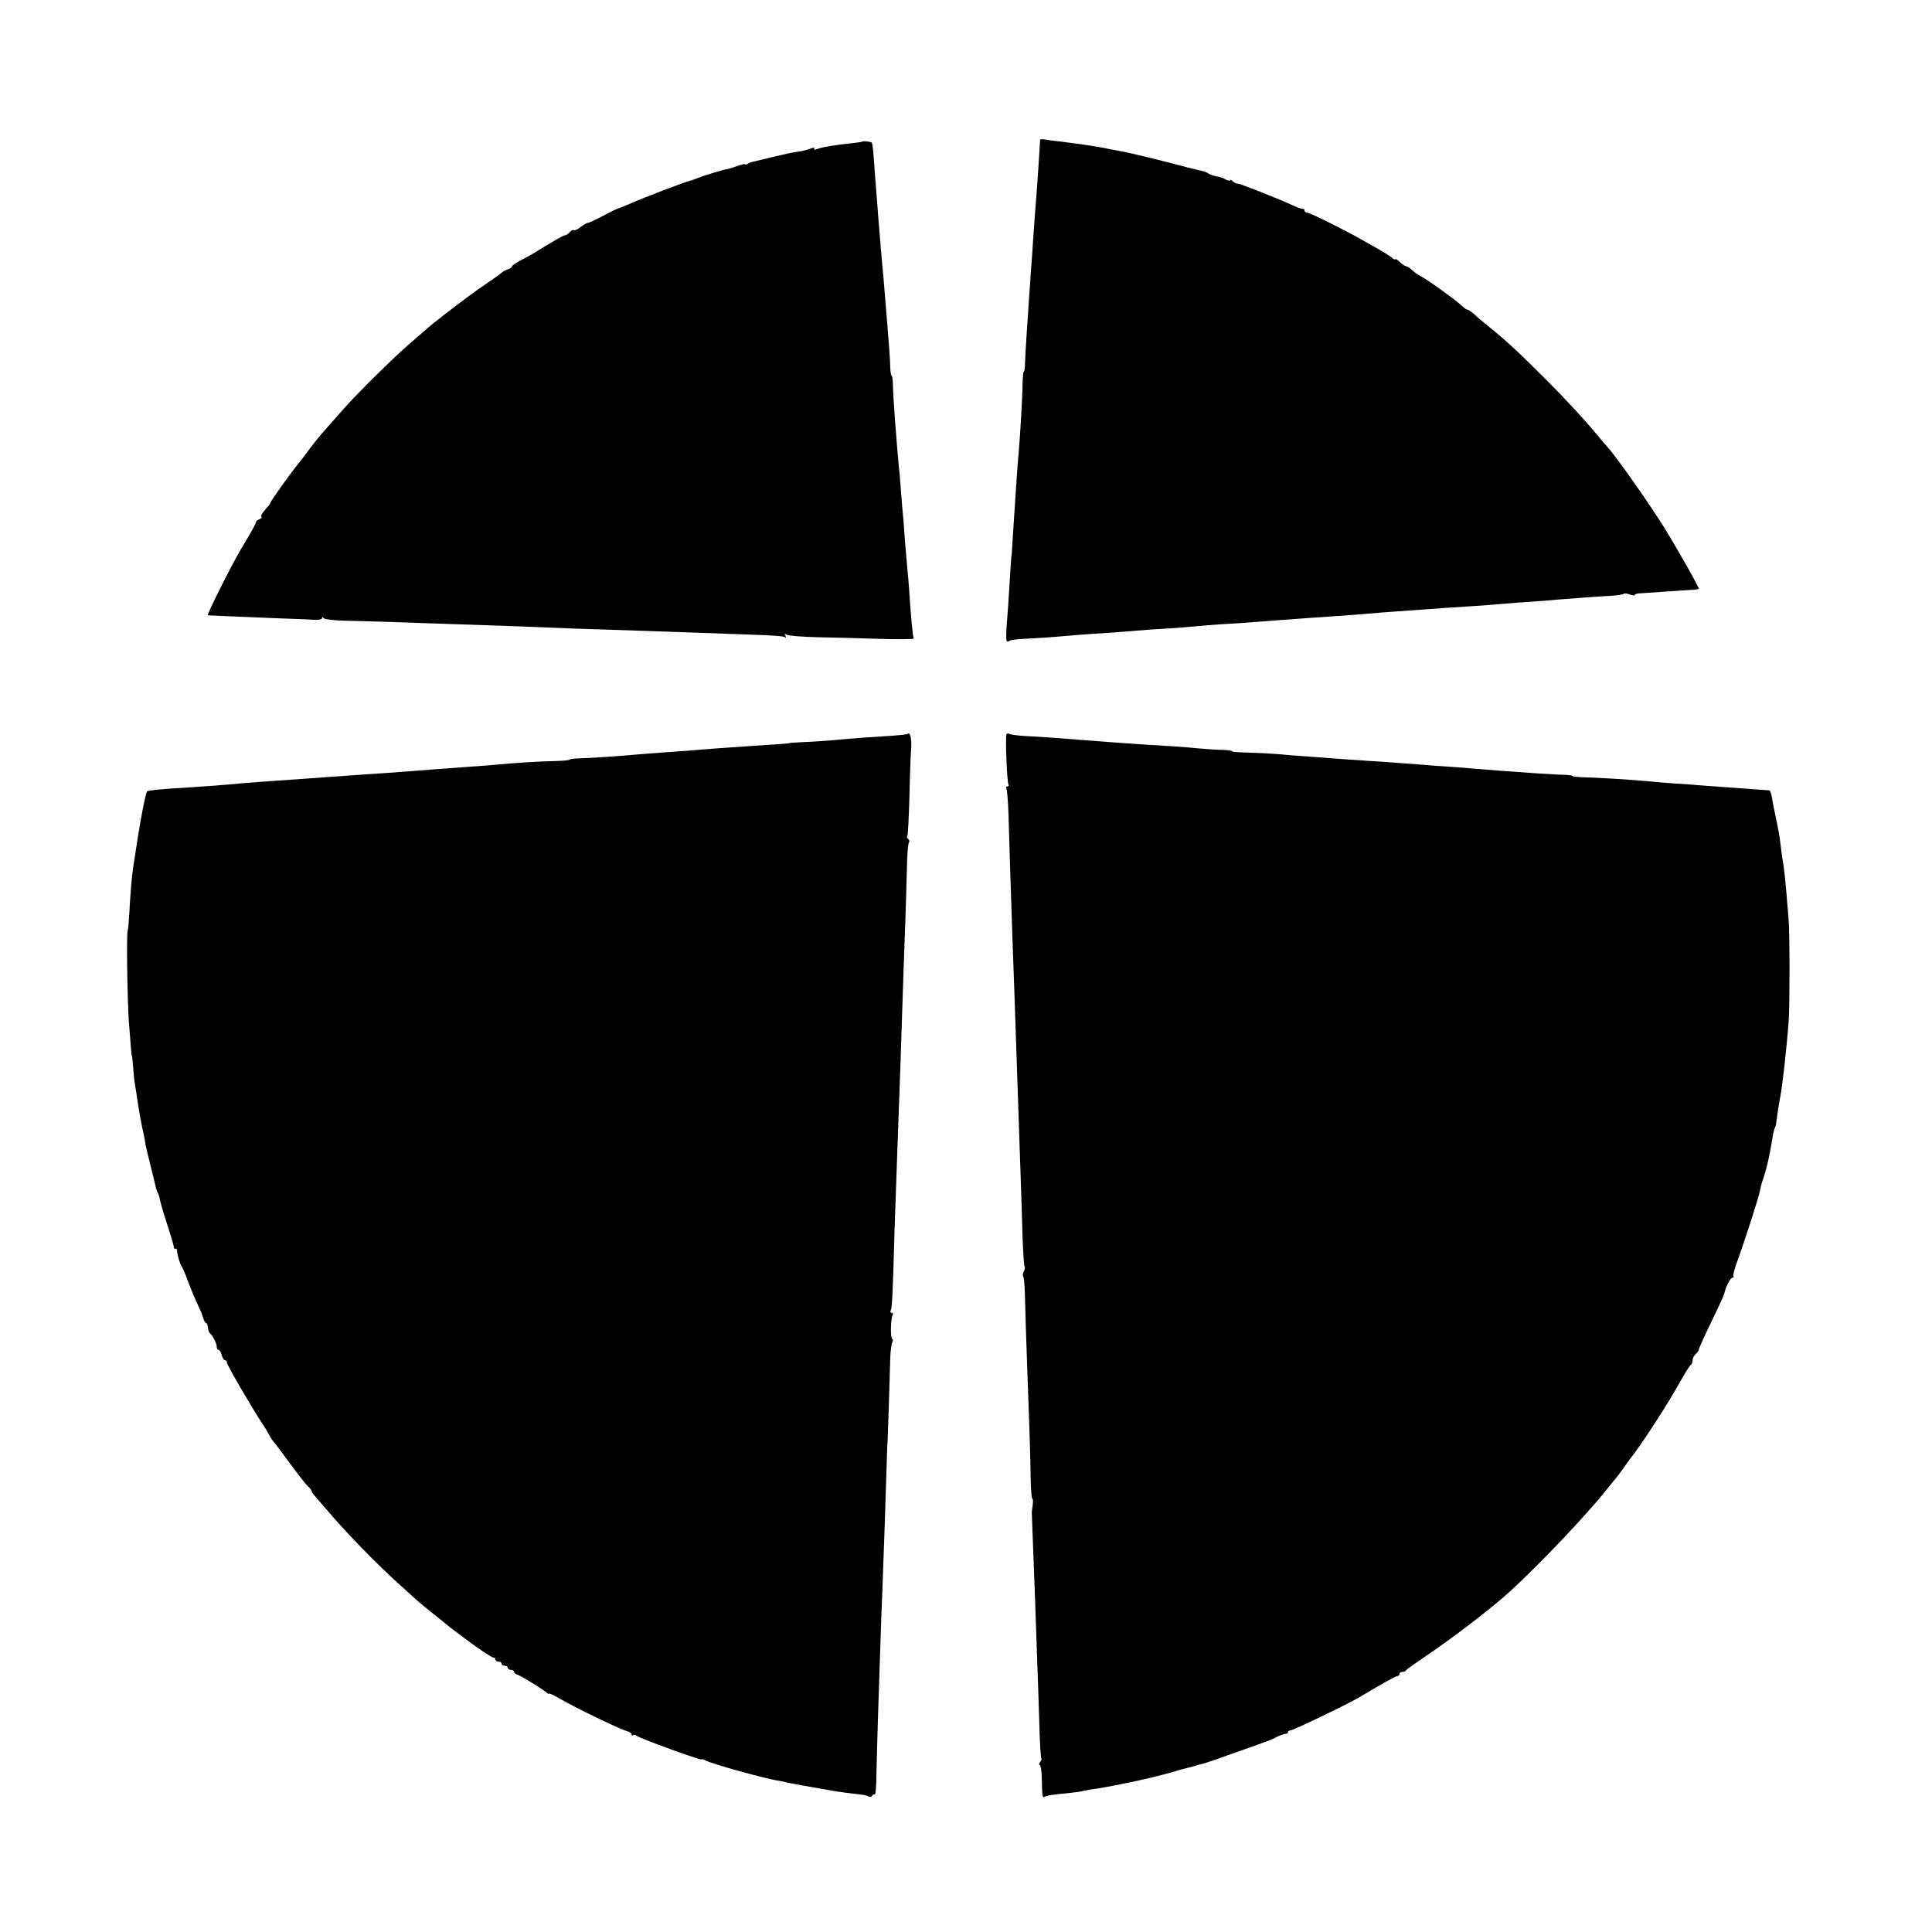
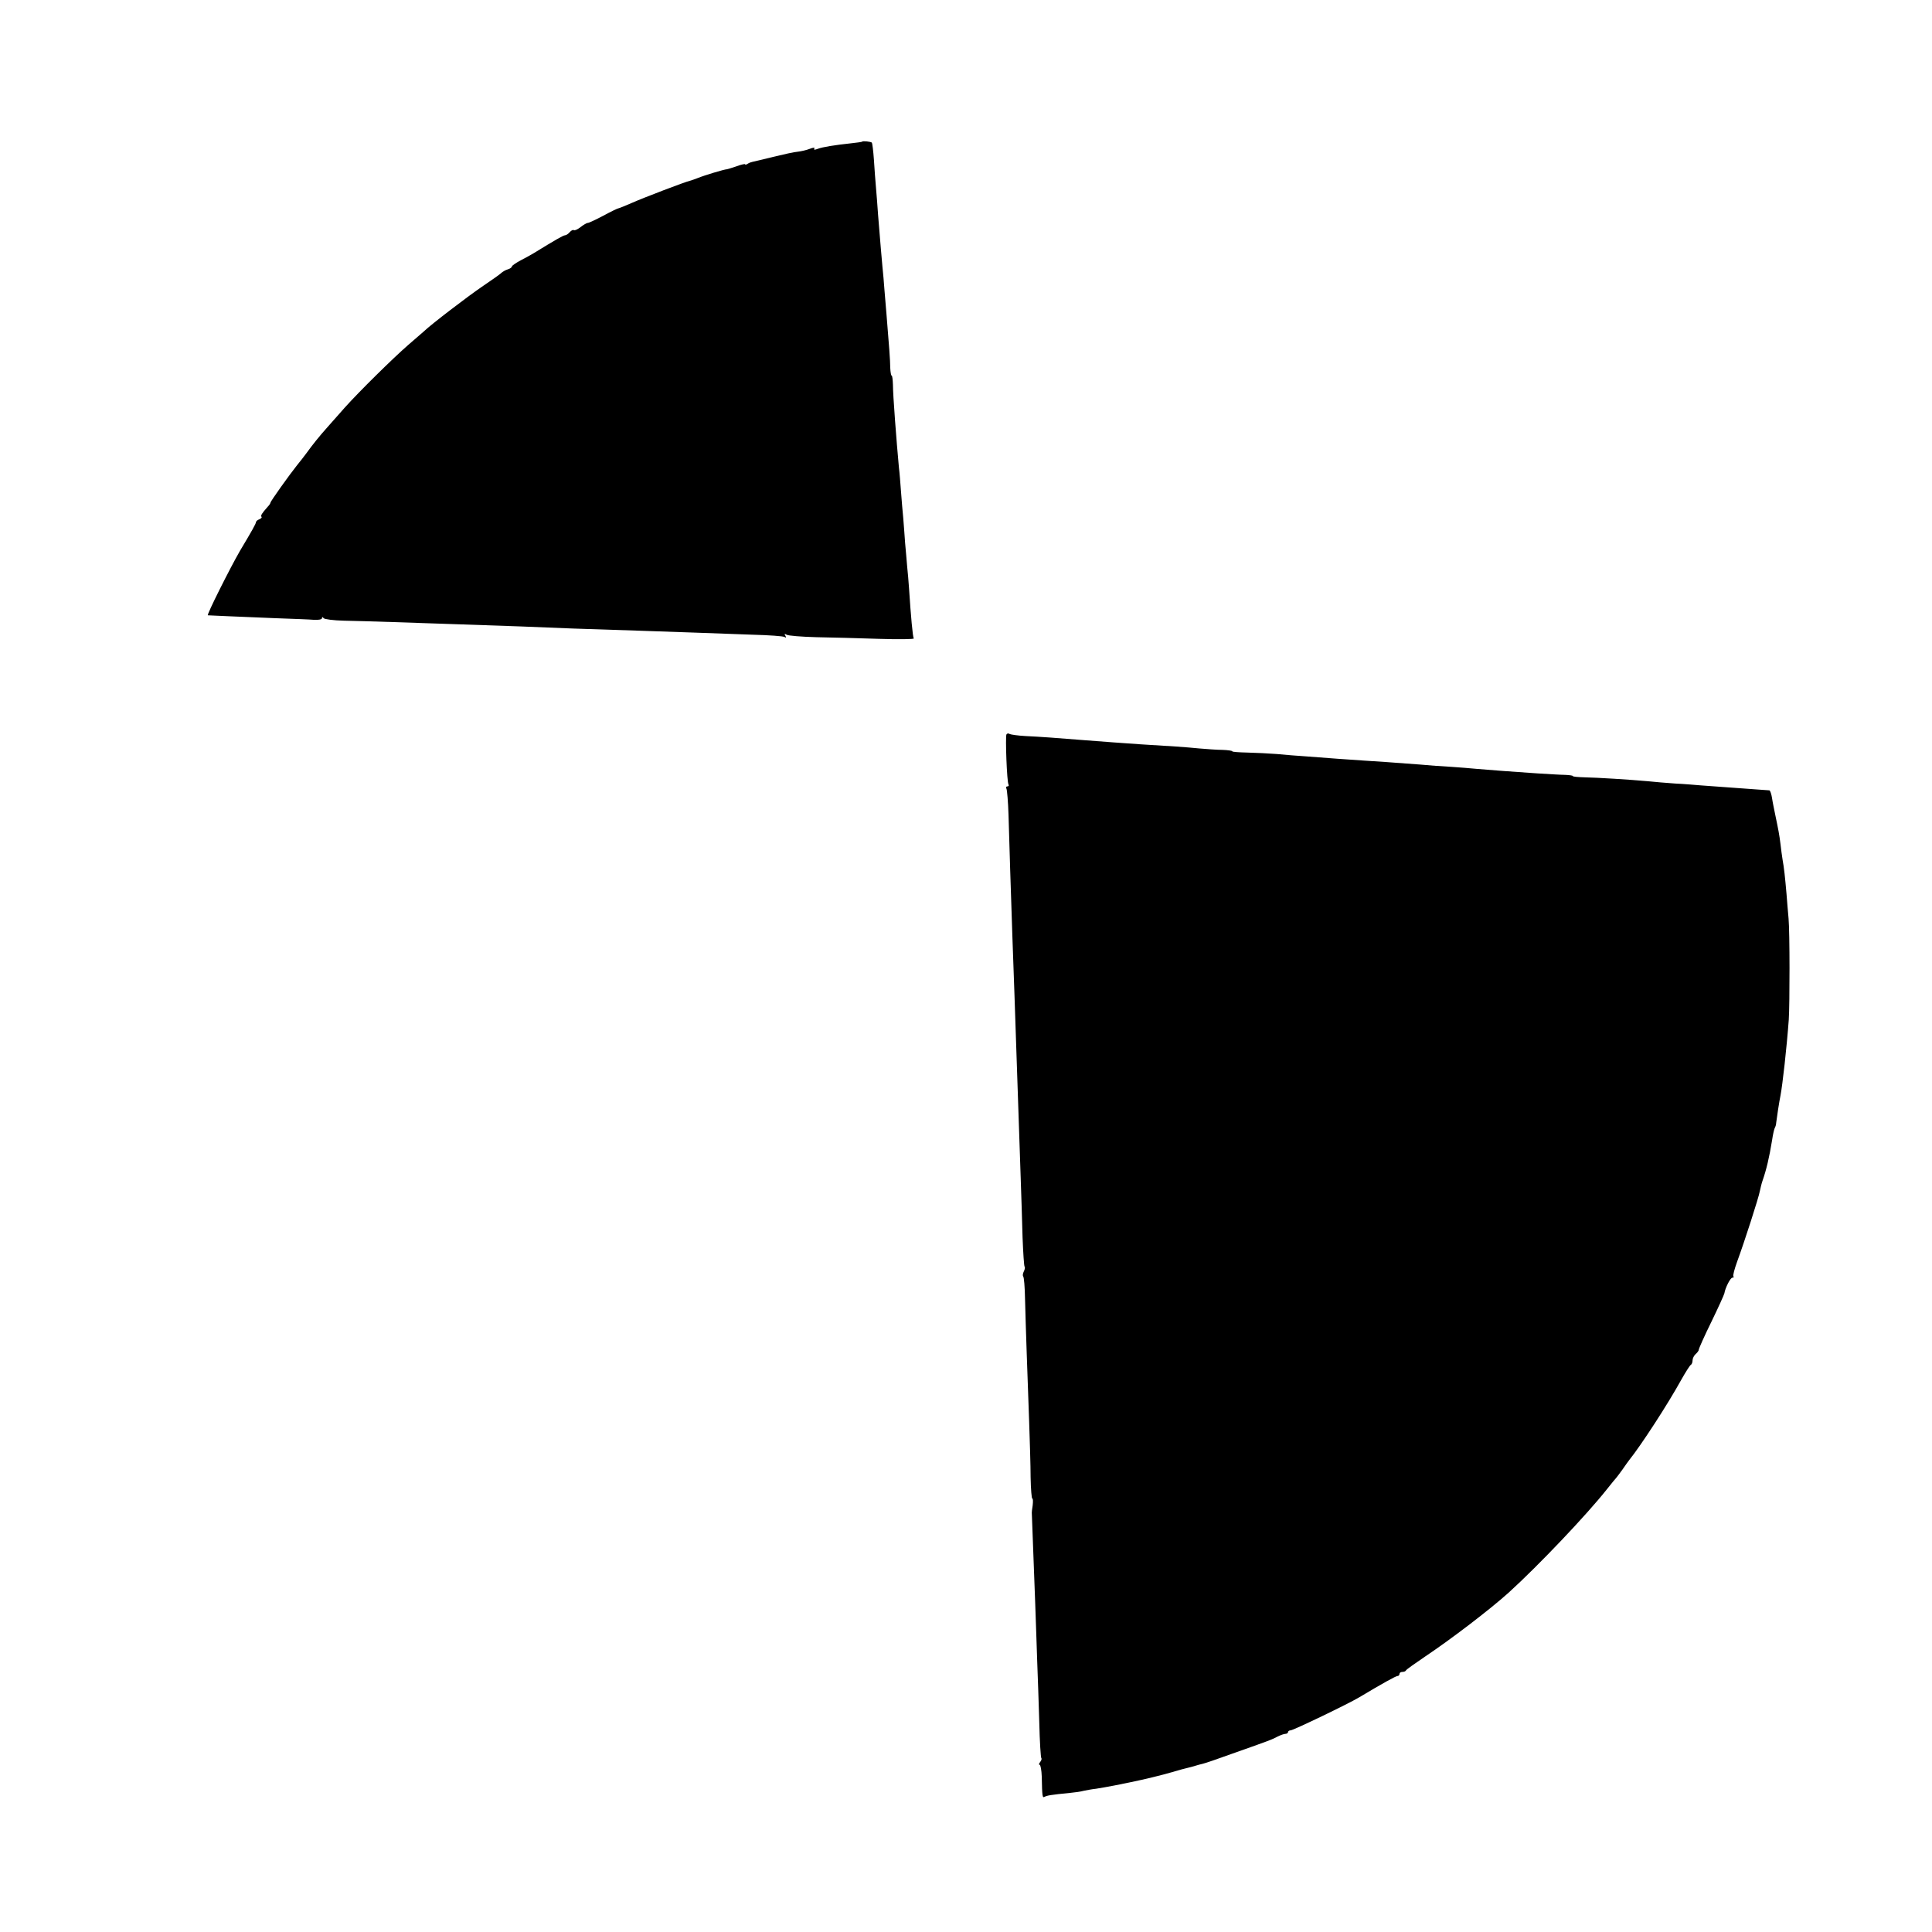
<svg xmlns="http://www.w3.org/2000/svg" version="1.0" width="936pt" height="936pt" viewBox="0 0 936 936" preserveAspectRatio="xMidYMid meet">
  <g transform="translate(0,936) scale(0.1,-0.1)" fill="#000000" stroke="none">
-     <path d="M5039 8682 c0 -4 -2 -34 -4 -67 -2 -33 -6 -95 -9 -137 -11 -142 -17 -222 -21 -283 -2 -33 -6 -96 -10 -140 -3 -44 -7 -109 -10 -145 -2 -36 -7 -110 -11 -165 -4 -55 -7 -119 -8 -142 0 -24 -3 -43 -6 -43 -3 0 -5 -26 -6 -58 0 -57 -12 -261 -19 -337 -2 -22 -7 -80 -10 -130 -3 -49 -8 -124 -11 -165 -3 -41 -7 -104 -9 -140 -2 -36 -4 -65 -5 -65 0 0 -3 -31 -5 -70 -2 -38 -7 -110 -10 -160 -15 -188 -14 -192 7 -179 5 4 44 8 86 10 43 2 104 6 137 9 66 6 125 11 255 19 47 4 110 8 140 11 30 3 96 7 145 10 50 3 113 8 140 11 28 3 84 7 125 10 79 4 114 7 270 19 52 4 113 8 135 10 84 5 242 17 280 20 41 4 141 12 275 21 41 3 98 7 125 9 28 2 89 6 137 9 48 3 113 8 145 11 32 3 92 8 133 10 41 3 98 7 125 10 69 6 210 16 268 19 26 2 50 6 53 9 3 3 17 2 30 -3 13 -5 24 -6 24 -2 0 4 15 8 33 8 17 1 77 5 132 9 55 4 110 7 123 8 12 1 22 3 22 5 0 10 -102 190 -168 297 -71 114 -234 346 -270 384 -9 10 -46 54 -82 97 -36 43 -132 147 -215 230 -146 146 -195 191 -285 264 -24 19 -55 45 -68 58 -14 12 -28 22 -33 22 -4 0 -15 7 -23 15 -23 24 -167 128 -198 144 -15 8 -37 22 -47 33 -11 10 -24 18 -29 18 -4 0 -18 9 -30 20 -12 12 -22 18 -22 14 0 -4 -8 0 -17 8 -10 8 -38 26 -63 40 -25 14 -63 36 -85 48 -79 45 -250 130 -262 130 -7 0 -13 4 -13 10 0 5 -3 9 -7 8 -5 -1 -24 5 -43 14 -80 37 -260 108 -273 108 -7 0 -18 5 -25 12 -7 7 -12 9 -12 5 0 -4 -9 -3 -21 3 -11 7 -33 14 -47 16 -15 3 -31 9 -37 13 -5 5 -21 11 -35 14 -14 2 -96 23 -183 46 -87 22 -184 45 -215 50 -31 6 -67 12 -78 15 -34 7 -143 23 -214 31 -25 3 -55 7 -67 9 -13 3 -23 2 -24 -2z" />
    <path d="M4177 8674 c-1 -2 -25 -5 -52 -8 -83 -9 -139 -18 -163 -27 -15 -6 -21 -5 -17 1 4 6 -4 6 -22 -1 -15 -6 -41 -12 -58 -14 -16 -1 -70 -13 -119 -25 -49 -12 -94 -23 -100 -24 -6 -1 -17 -5 -23 -9 -7 -5 -13 -6 -13 -3 0 3 -18 -1 -40 -9 -22 -8 -44 -14 -48 -15 -12 0 -111 -30 -140 -42 -15 -6 -33 -12 -40 -14 -20 -4 -225 -82 -283 -108 -30 -13 -57 -24 -62 -25 -4 0 -37 -16 -74 -36 -36 -19 -70 -35 -75 -35 -6 0 -21 -9 -35 -20 -14 -11 -29 -18 -33 -15 -4 3 -13 -2 -20 -10 -7 -8 -17 -15 -23 -15 -8 0 -46 -22 -152 -87 -11 -7 -39 -22 -62 -34 -24 -13 -43 -26 -43 -30 0 -4 -9 -11 -20 -14 -11 -3 -26 -12 -32 -18 -7 -7 -49 -36 -93 -66 -69 -47 -247 -183 -281 -216 -6 -5 -40 -35 -75 -65 -79 -69 -238 -226 -309 -305 -29 -33 -67 -76 -84 -95 -37 -41 -73 -86 -101 -125 -11 -15 -32 -42 -46 -59 -36 -45 -129 -175 -129 -182 0 -3 -6 -12 -13 -19 -30 -34 -35 -43 -30 -49 3 -3 -2 -8 -11 -12 -9 -3 -16 -10 -16 -14 0 -7 -19 -41 -77 -138 -48 -83 -163 -312 -156 -313 12 -1 160 -7 328 -14 83 -3 167 -6 188 -8 20 -1 37 2 37 8 0 7 3 7 8 0 4 -5 48 -11 97 -12 50 -1 160 -4 245 -7 85 -3 232 -8 325 -11 94 -3 224 -8 290 -10 66 -3 179 -7 250 -10 198 -6 445 -15 596 -20 75 -3 199 -7 277 -10 78 -2 146 -7 153 -11 8 -5 9 -3 4 6 -6 9 -4 11 6 5 7 -5 72 -10 144 -12 71 -1 208 -5 303 -8 96 -3 172 -2 169 2 -5 7 -14 105 -23 243 -2 30 -6 78 -9 105 -2 28 -7 79 -10 115 -2 36 -7 90 -9 120 -3 30 -8 89 -11 130 -3 41 -7 93 -10 115 -12 130 -29 351 -29 402 -1 24 -3 43 -6 43 -3 0 -6 17 -7 38 0 34 -6 112 -18 257 -3 33 -7 87 -10 120 -2 33 -7 85 -10 115 -5 53 -8 92 -21 250 -3 41 -7 100 -10 130 -3 30 -7 91 -10 135 -3 44 -8 82 -10 84 -5 5 -43 9 -47 5z" />
-     <path d="M4399 5805 c-3 -3 -41 -7 -85 -10 -85 -5 -169 -11 -279 -21 -38 -3 -101 -8 -140 -9 -38 -2 -70 -4 -70 -5 0 -1 -22 -3 -50 -5 -27 -2 -87 -6 -133 -9 -45 -3 -117 -8 -160 -11 -42 -3 -99 -8 -127 -10 -27 -2 -88 -7 -135 -10 -47 -3 -105 -8 -130 -10 -85 -8 -235 -18 -282 -19 -27 -1 -48 -3 -48 -6 0 -3 -30 -6 -68 -7 -76 -1 -210 -10 -292 -18 -30 -3 -89 -7 -130 -10 -41 -3 -109 -8 -150 -11 -102 -8 -139 -11 -250 -19 -98 -6 -171 -12 -275 -19 -33 -3 -96 -7 -139 -10 -204 -14 -235 -17 -286 -21 -82 -8 -165 -14 -260 -20 -120 -7 -193 -14 -197 -19 -8 -7 -37 -160 -58 -306 -3 -19 -8 -51 -11 -70 -6 -41 -13 -128 -18 -222 -2 -36 -5 -70 -7 -75 -7 -13 -2 -329 5 -438 10 -129 13 -170 15 -170 1 0 4 -25 6 -55 2 -30 6 -68 9 -85 3 -16 8 -48 11 -70 11 -71 18 -112 31 -170 4 -16 8 -39 9 -50 2 -11 13 -58 25 -105 12 -47 23 -93 25 -103 2 -9 7 -22 10 -28 4 -5 8 -20 10 -32 2 -12 18 -67 36 -122 18 -55 32 -103 31 -107 -1 -5 3 -8 8 -8 5 0 9 -3 8 -7 -2 -11 13 -66 22 -78 4 -5 17 -35 28 -65 11 -30 30 -77 43 -105 12 -27 23 -52 25 -55 1 -3 5 -15 9 -27 4 -13 10 -23 14 -23 4 0 7 -10 8 -22 1 -11 6 -24 10 -27 13 -10 33 -50 33 -66 0 -8 4 -15 9 -15 5 0 12 -11 15 -25 4 -14 11 -25 16 -25 6 0 10 -6 10 -13 0 -11 117 -212 172 -296 10 -14 25 -39 34 -56 9 -16 20 -32 24 -35 3 -3 37 -48 75 -100 38 -52 77 -102 87 -111 10 -9 18 -20 18 -23 0 -4 6 -13 13 -21 6 -7 32 -37 57 -66 103 -121 241 -262 359 -369 40 -36 80 -72 89 -80 10 -9 40 -33 67 -55 28 -22 55 -44 62 -50 29 -24 43 -34 129 -98 51 -37 97 -67 103 -67 6 0 11 -4 11 -10 0 -5 7 -10 15 -10 8 0 15 -4 15 -10 0 -5 7 -10 15 -10 8 0 15 -4 15 -10 0 -5 7 -10 15 -10 8 0 15 -4 15 -9 0 -5 8 -12 18 -15 18 -6 118 -67 140 -86 6 -6 12 -8 12 -5 0 3 24 -8 53 -25 71 -42 291 -148 322 -156 14 -3 25 -11 25 -17 0 -6 3 -7 7 -4 3 4 11 3 17 -2 17 -14 316 -122 316 -115 0 3 9 0 21 -6 30 -16 274 -84 344 -96 11 -1 31 -6 45 -9 21 -5 97 -19 220 -40 29 -6 104 -15 140 -19 14 -1 31 -5 37 -9 6 -4 14 -3 18 3 4 6 9 8 13 6 4 -2 8 42 8 97 1 56 5 188 8 292 4 105 8 253 11 330 2 77 7 201 10 275 7 178 15 424 20 585 2 72 4 130 5 130 0 0 3 77 6 170 3 94 6 199 7 235 1 36 6 70 10 77 4 6 4 14 -1 17 -9 5 -7 100 3 116 3 5 1 10 -5 10 -6 0 -8 5 -5 11 7 10 10 74 19 394 3 88 8 230 11 315 11 294 25 694 30 865 3 77 7 217 11 310 3 94 7 215 8 270 1 55 5 105 9 112 4 6 3 14 -3 18 -6 4 -8 11 -4 16 3 5 7 92 10 192 2 100 6 202 8 227 4 44 -4 86 -15 75z" />
    <path d="M4876 5802 c-6 -10 2 -231 10 -243 3 -5 0 -9 -6 -9 -6 0 -8 -5 -4 -11 3 -6 8 -63 10 -127 3 -121 12 -388 19 -597 6 -158 14 -395 20 -575 5 -157 12 -353 20 -588 3 -83 7 -212 9 -287 3 -75 7 -139 10 -142 3 -3 1 -13 -4 -23 -5 -10 -6 -20 -3 -24 4 -3 8 -52 9 -109 3 -125 12 -377 20 -597 3 -91 7 -211 7 -267 1 -57 5 -103 8 -103 4 0 4 -15 2 -33 -3 -17 -5 -36 -4 -42 2 -54 11 -293 16 -425 3 -91 8 -221 10 -290 3 -69 7 -201 10 -294 2 -93 7 -171 10 -174 3 -3 0 -11 -6 -19 -6 -7 -7 -13 -2 -13 4 0 9 -26 10 -57 2 -98 3 -104 14 -98 10 6 31 10 124 19 22 2 51 6 65 10 14 3 41 8 60 10 19 3 60 10 90 16 30 6 66 13 79 16 63 13 151 34 201 49 30 9 63 18 73 20 10 2 27 7 37 10 10 3 27 8 37 10 10 2 74 24 143 49 184 65 192 68 220 83 14 7 31 13 38 13 6 0 12 4 12 8 0 5 6 9 13 9 12 0 279 128 332 160 114 68 177 103 185 103 6 0 10 5 10 10 0 6 6 10 14 10 8 0 16 3 18 8 2 4 44 34 93 67 127 85 314 228 405 310 145 132 377 376 475 500 22 28 42 52 45 55 3 3 16 21 30 40 13 19 28 40 32 45 58 72 188 272 253 390 22 39 43 72 47 73 4 2 8 12 8 22 0 9 7 23 15 30 8 7 15 16 15 21 0 5 27 66 61 135 34 70 62 132 63 138 4 26 29 76 39 76 6 0 8 3 5 6 -4 3 5 36 18 72 34 92 105 312 110 342 3 14 8 36 13 50 18 51 33 114 46 195 4 28 10 54 13 60 3 5 7 16 7 25 2 19 15 105 21 133 10 53 30 230 40 367 5 77 5 424 -1 490 -3 30 -7 84 -10 120 -7 81 -12 127 -19 165 -3 17 -7 50 -10 75 -6 48 -10 68 -25 140 -5 25 -13 62 -16 83 -3 20 -9 37 -13 38 -4 0 -29 2 -57 4 -70 5 -221 16 -275 20 -25 2 -81 7 -125 9 -44 3 -102 8 -130 11 -88 8 -248 18 -307 19 -32 1 -58 3 -58 6 0 3 -17 5 -38 6 -20 0 -80 4 -132 7 -52 4 -129 9 -170 12 -41 3 -98 8 -126 10 -28 3 -84 7 -125 10 -41 2 -108 7 -150 11 -132 10 -202 15 -269 19 -36 2 -94 7 -130 9 -36 3 -101 8 -145 11 -44 3 -111 8 -150 12 -38 3 -103 6 -142 7 -40 1 -73 3 -73 6 0 3 -21 6 -47 7 -27 0 -78 4 -114 7 -59 6 -145 12 -284 20 -56 4 -202 14 -285 21 -109 9 -206 16 -272 19 -37 2 -71 7 -77 10 -5 4 -12 3 -15 -2z" />
  </g>
</svg>